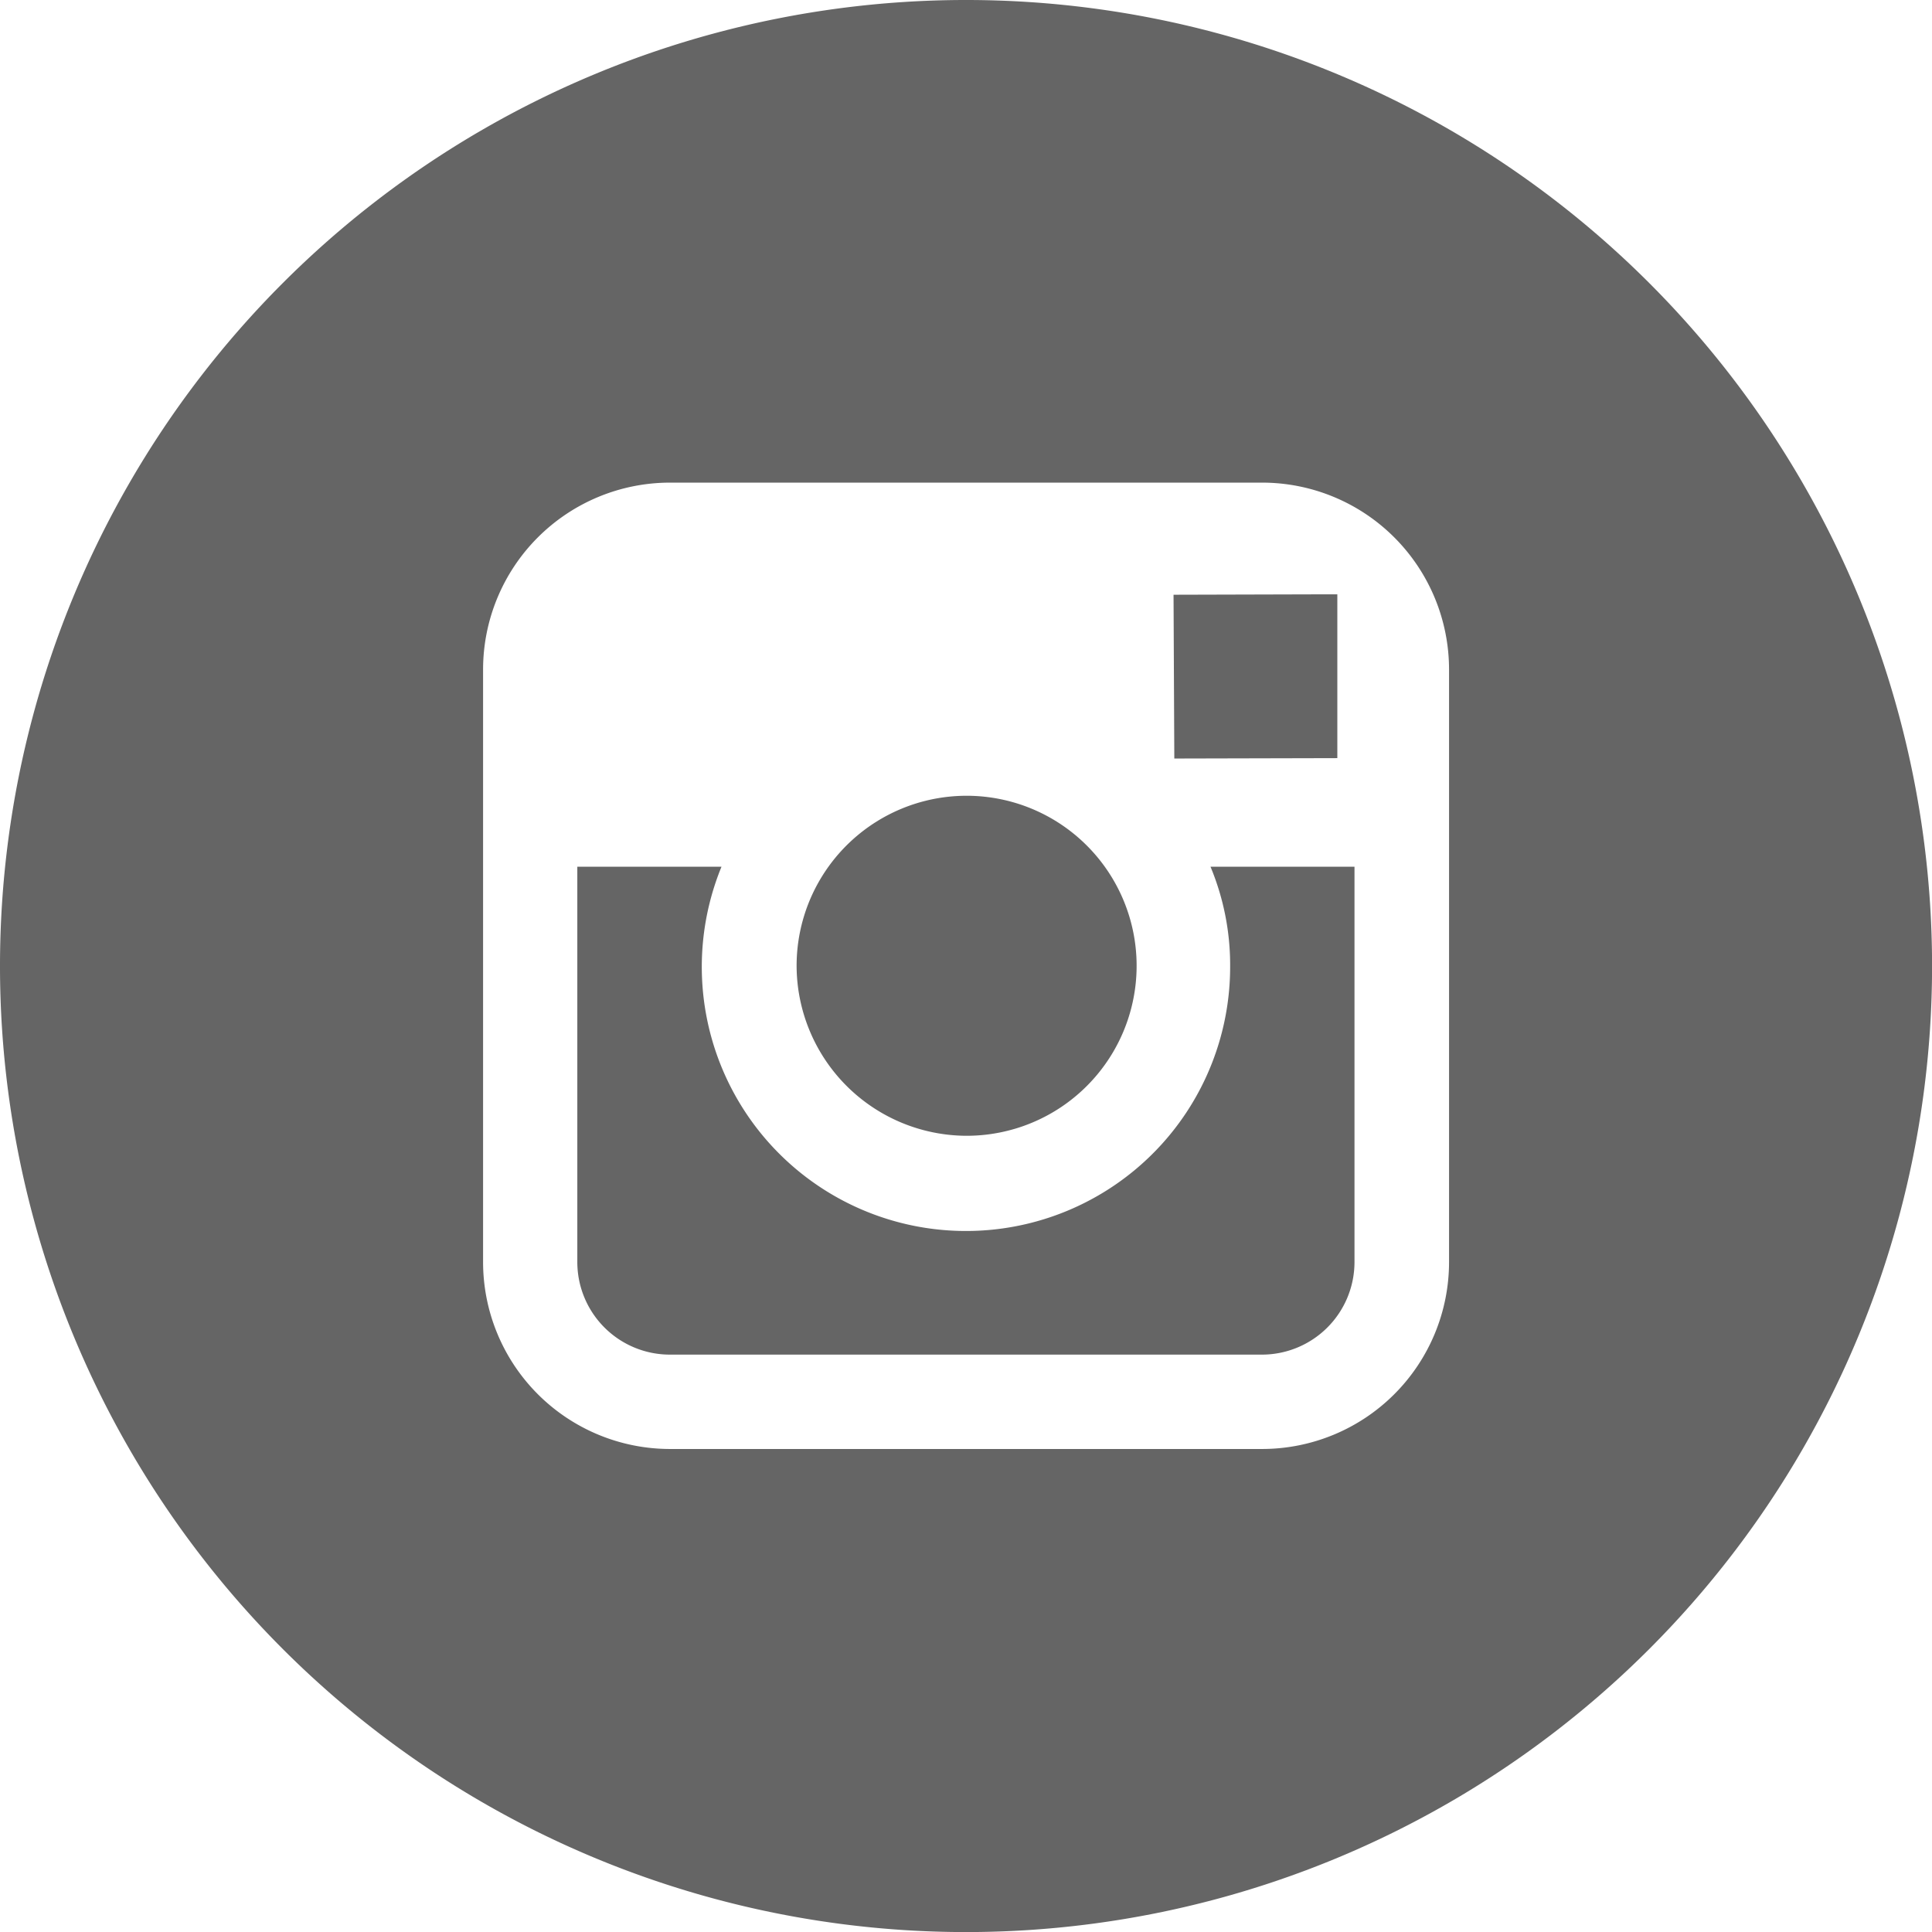
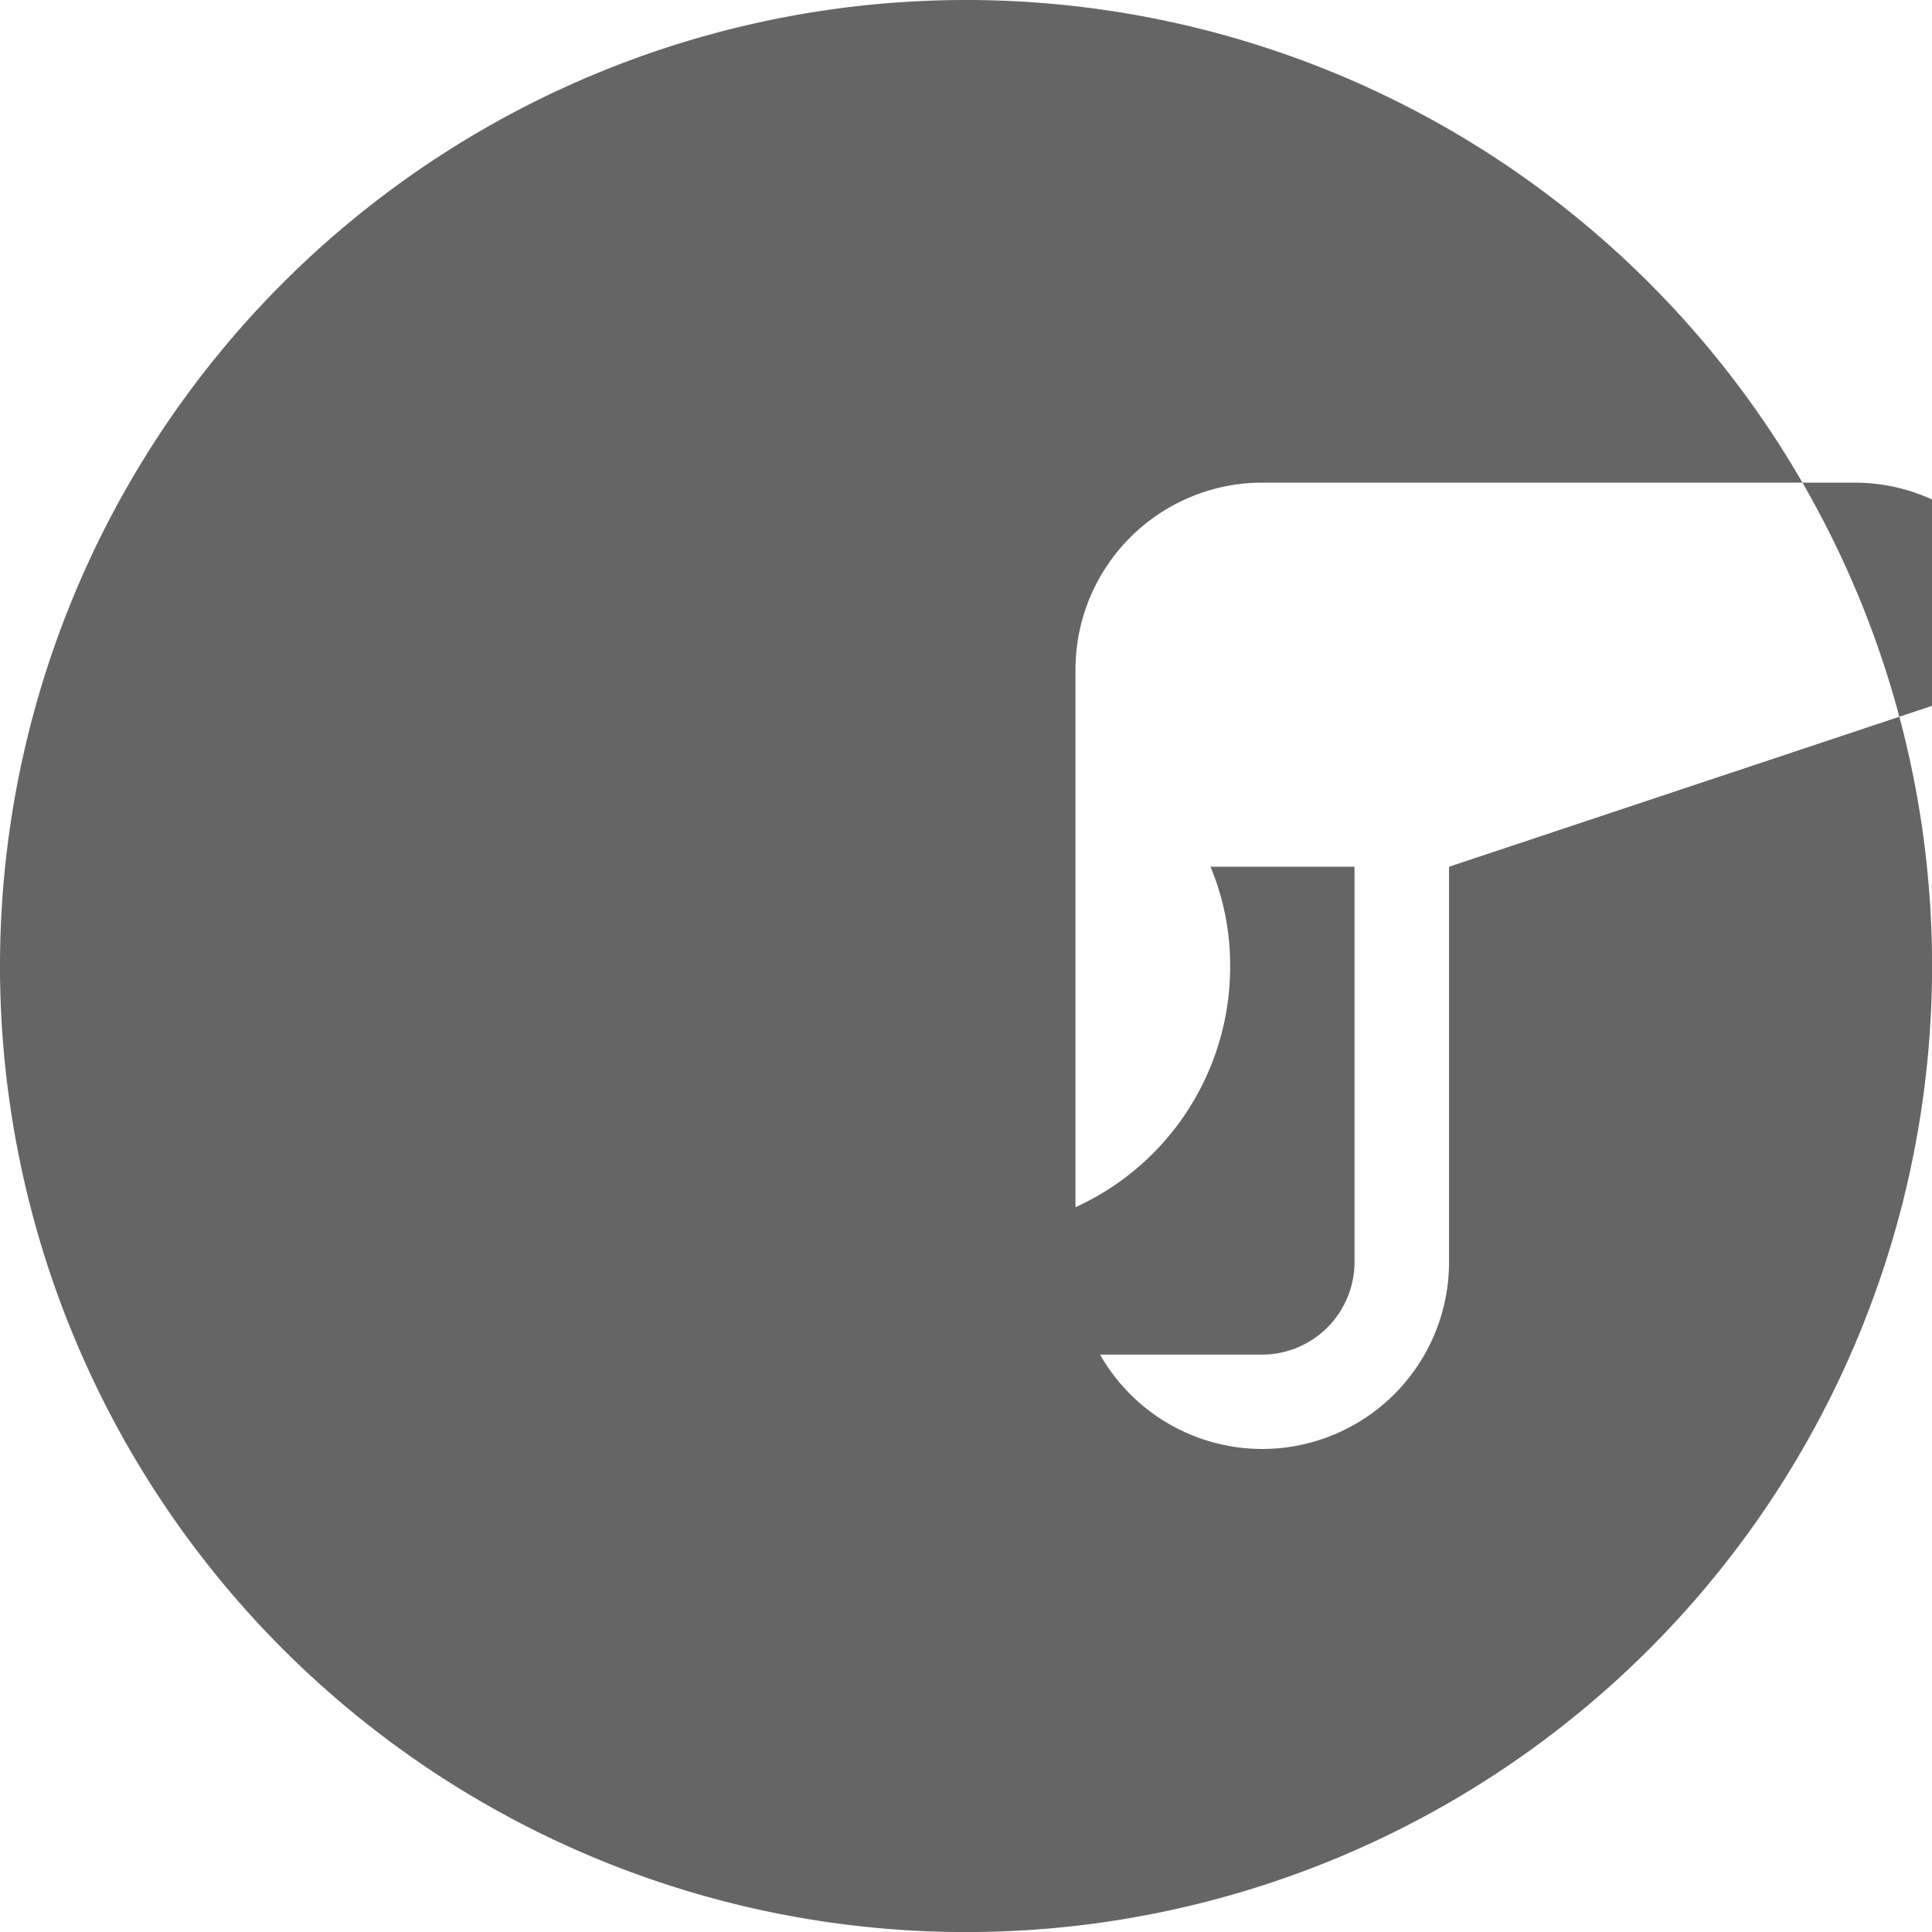
<svg xmlns="http://www.w3.org/2000/svg" width="29.831" height="29.831" viewBox="0 0 29.831 29.831">
  <g id="instagram-round-svgrepo-com" transform="translate(143 -145)">
-     <path id="Path_46" data-name="Path 46" d="M70.716,361.055a2.625,2.625,0,1,0-2.616-2.628A2.632,2.632,0,0,0,70.716,361.055Z" transform="translate(-198.8 -198.518)" fill="#656565" />
-     <path id="Path_47" data-name="Path 47" d="M170.529,305.029V302.5H170.2l-2.2.006.012,2.529Z" transform="translate(-292.88 -148.323)" fill="#656565" />
    <path id="Path_48" data-name="Path 48" d="M20.08,376.232a4.079,4.079,0,1,1-7.854-1.532H10v6.106a1.43,1.43,0,0,0,1.427,1.427h9.147A1.43,1.43,0,0,0,22,380.806V374.7H19.777A3.95,3.95,0,0,1,20.08,376.232Z" transform="translate(-144.086 -216.317)" fill="#656565" />
-     <path id="Path_49" data-name="Path 49" d="M-128.084,145A14.915,14.915,0,0,0-143,159.916a14.915,14.915,0,0,0,14.916,14.916,14.915,14.915,0,0,0,14.916-14.916A14.915,14.915,0,0,0-128.084,145Zm7.458,13.383v6.106a2.887,2.887,0,0,1-2.884,2.884h-9.147a2.887,2.887,0,0,1-2.884-2.884v-9.153a2.887,2.887,0,0,1,2.884-2.884h9.147a2.887,2.887,0,0,1,2.884,2.884Z" fill="#656565" />
+     <path id="Path_49" data-name="Path 49" d="M-128.084,145A14.915,14.915,0,0,0-143,159.916a14.915,14.915,0,0,0,14.916,14.916,14.915,14.915,0,0,0,14.916-14.916A14.915,14.915,0,0,0-128.084,145Zm7.458,13.383v6.106a2.887,2.887,0,0,1-2.884,2.884a2.887,2.887,0,0,1-2.884-2.884v-9.153a2.887,2.887,0,0,1,2.884-2.884h9.147a2.887,2.887,0,0,1,2.884,2.884Z" fill="#656565" />
  </g>
</svg>